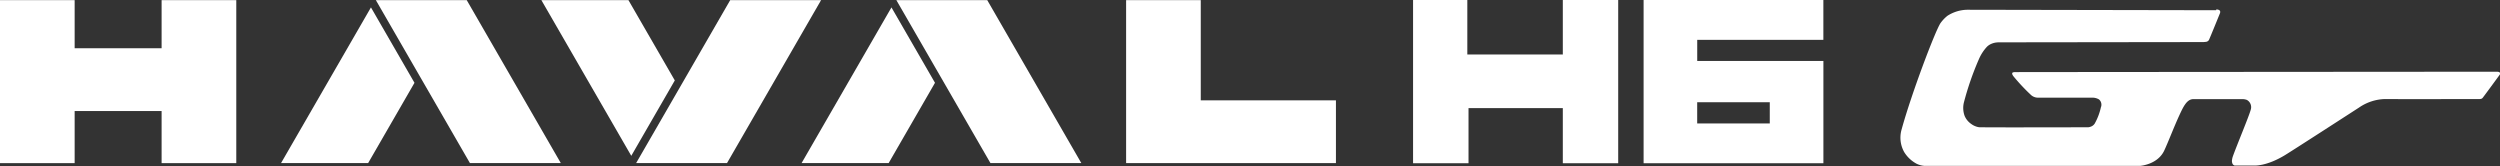
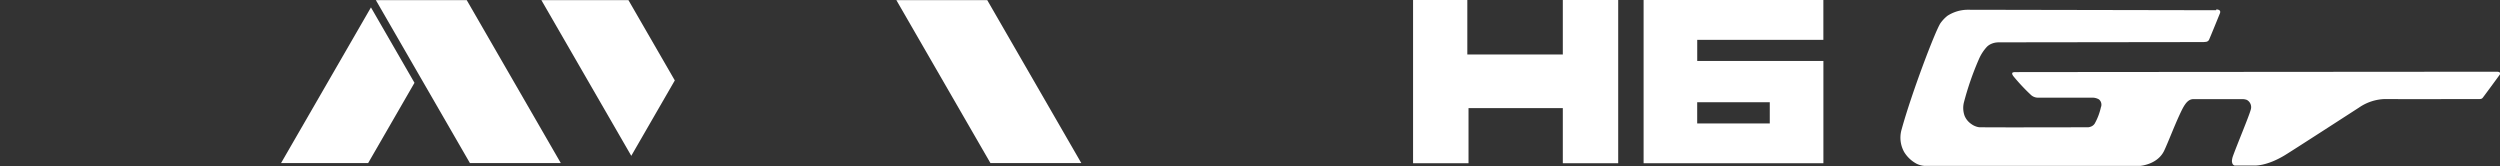
<svg xmlns="http://www.w3.org/2000/svg" viewBox="0 0 752.92 50">
  <rect x="0" y="0" width="752.92" height="50" fill="#333333" stroke="none" />
  <defs>
    <style>.cls-1{fill:#fff;}</style>
  </defs>
  <title>gt</title>
  <g id="Capa_2" data-name="Capa 2">
    <g id="Capa_1-2" data-name="Capa 1">
      <path class="cls-1" d="M667.43,3.08l-74.94-.14a11.34,11.34,0,0,0-6,1.83A11,11,0,0,0,584.39,7c-1.69,2.64-8.71,21.19-11.67,31.93a8.86,8.86,0,0,0,.75,6.85,9.75,9.75,0,0,0,3.76,3.54,6.52,6.52,0,0,0,1.38.49,6.39,6.39,0,0,0,1,.15c.49,0,.8,0,.8,0h64.1s5.28-.36,7.28-4.6c1.12-2.37,2.8-6.78,4.43-10.36,1.28-2.78,2.34-5.13,4.35-5.15,3,0,13.29,0,14.82,0a4,4,0,0,1,1.27.23,2.49,2.49,0,0,1,1.18,3c-.56,2.06-4.18,10.65-5.37,14a5.37,5.37,0,0,0-.28,1.29,2,2,0,0,0,.2,1,1.05,1.05,0,0,0,.61.48l.08,0h.09c1.29,0,5.58,0,5.58,0s3.64.37,9.38-3.11c2.46-1.49,22.37-14.37,22.37-14.37a14.41,14.41,0,0,1,7.74-2.54c4.2.05,28.33,0,28.33,0h.09a1.91,1.91,0,0,0,.69-.1,1,1,0,0,0,.41-.34c.91-1.18,5.06-6.86,5.06-6.86s.63-.93-.88-.93-143.85.1-144.94.12a1.91,1.91,0,0,0-.86.13c-.42.36.27,1.15.32,1.21a58.11,58.11,0,0,0,5.25,5.58,3.11,3.11,0,0,0,1.91.77c4.58,0,15.84,0,15.84,0s.33,0,.75,0a3.89,3.89,0,0,1,1.93.53,2.07,2.07,0,0,1,.58,2.39,17.73,17.73,0,0,1-1.88,4.92,2.37,2.37,0,0,1-1,.83,3.29,3.29,0,0,1-.91.25,6.18,6.18,0,0,1-.63,0s-25.6.07-31.78,0l-.3,0a3.65,3.65,0,0,1-.55-.08,3.33,3.33,0,0,1-.53-.15,5.24,5.24,0,0,1-1.47-.77,5.56,5.56,0,0,1-2-2.46,7,7,0,0,1-.21-4,87.7,87.7,0,0,1,4.5-13,13.22,13.22,0,0,1,2.41-3.75,4,4,0,0,1,.85-.66,5.27,5.27,0,0,1,2-.66,6.37,6.37,0,0,1,.71-.05l61.45-.08a5.58,5.58,0,0,0,.88-.06,1.2,1.2,0,0,0,1-.57c.25-.48,3.3-8,3.3-8s.27-.57-.08-.91a1.48,1.48,0,0,0-1-.27" />
-       <polygon class="cls-1" points="361.63 30.22 361.63 0.04 339.15 0.04 339.15 49.12 402.34 49.12 402.34 30.22 361.63 30.22" />
-       <polygon class="cls-1" points="48.67 14.53 22.48 14.53 22.48 0.04 0 0.04 0 49.13 22.48 49.13 22.48 33.44 48.67 33.44 48.67 49.13 71.16 49.13 71.16 0.04 48.67 0.04 48.67 14.53" />
      <polygon class="cls-1" points="140.53 0.03 139.21 0.03 113.19 0.03 126.2 22.57 141.53 49.12 168.87 49.12 168.9 49.12 140.56 0.03 140.53 0.03" />
      <polygon class="cls-1" points="84.64 49.12 110.87 49.12 124.83 24.94 111.72 2.23 84.64 49.12" />
      <polygon class="cls-1" points="297.29 0.03 295.97 0.03 269.95 0.03 282.96 22.57 298.29 49.12 325.63 49.12 325.66 49.12 297.32 0.03 297.29 0.03" />
-       <polygon class="cls-1" points="241.41 49.12 267.63 49.12 281.59 24.94 268.48 2.23 241.41 49.12" />
-       <polygon class="cls-1" points="247.26 0.03 219.92 0.03 204.59 26.59 191.58 49.12 217.6 49.12 218.92 49.12 218.95 49.12 247.29 0.03 247.26 0.03" />
      <polygon class="cls-1" points="189.26 0.03 163.04 0.03 190.12 46.93 203.23 24.22 189.26 0.03" />
      <polygon class="cls-1" points="425.57 0 441.91 0 441.91 16.41 470.67 16.41 470.67 0 487.35 0 487.35 49.16 470.67 49.16 470.67 32.56 442.27 32.56 442.27 49.16 425.57 49.16 425.57 0" />
      <path class="cls-1" d="M549.14,12V0H495V49.16h54.15V18.36h-38V12ZM533,37.18H511.14V30.79H533Z" />
    </g>
  </g>
</svg>